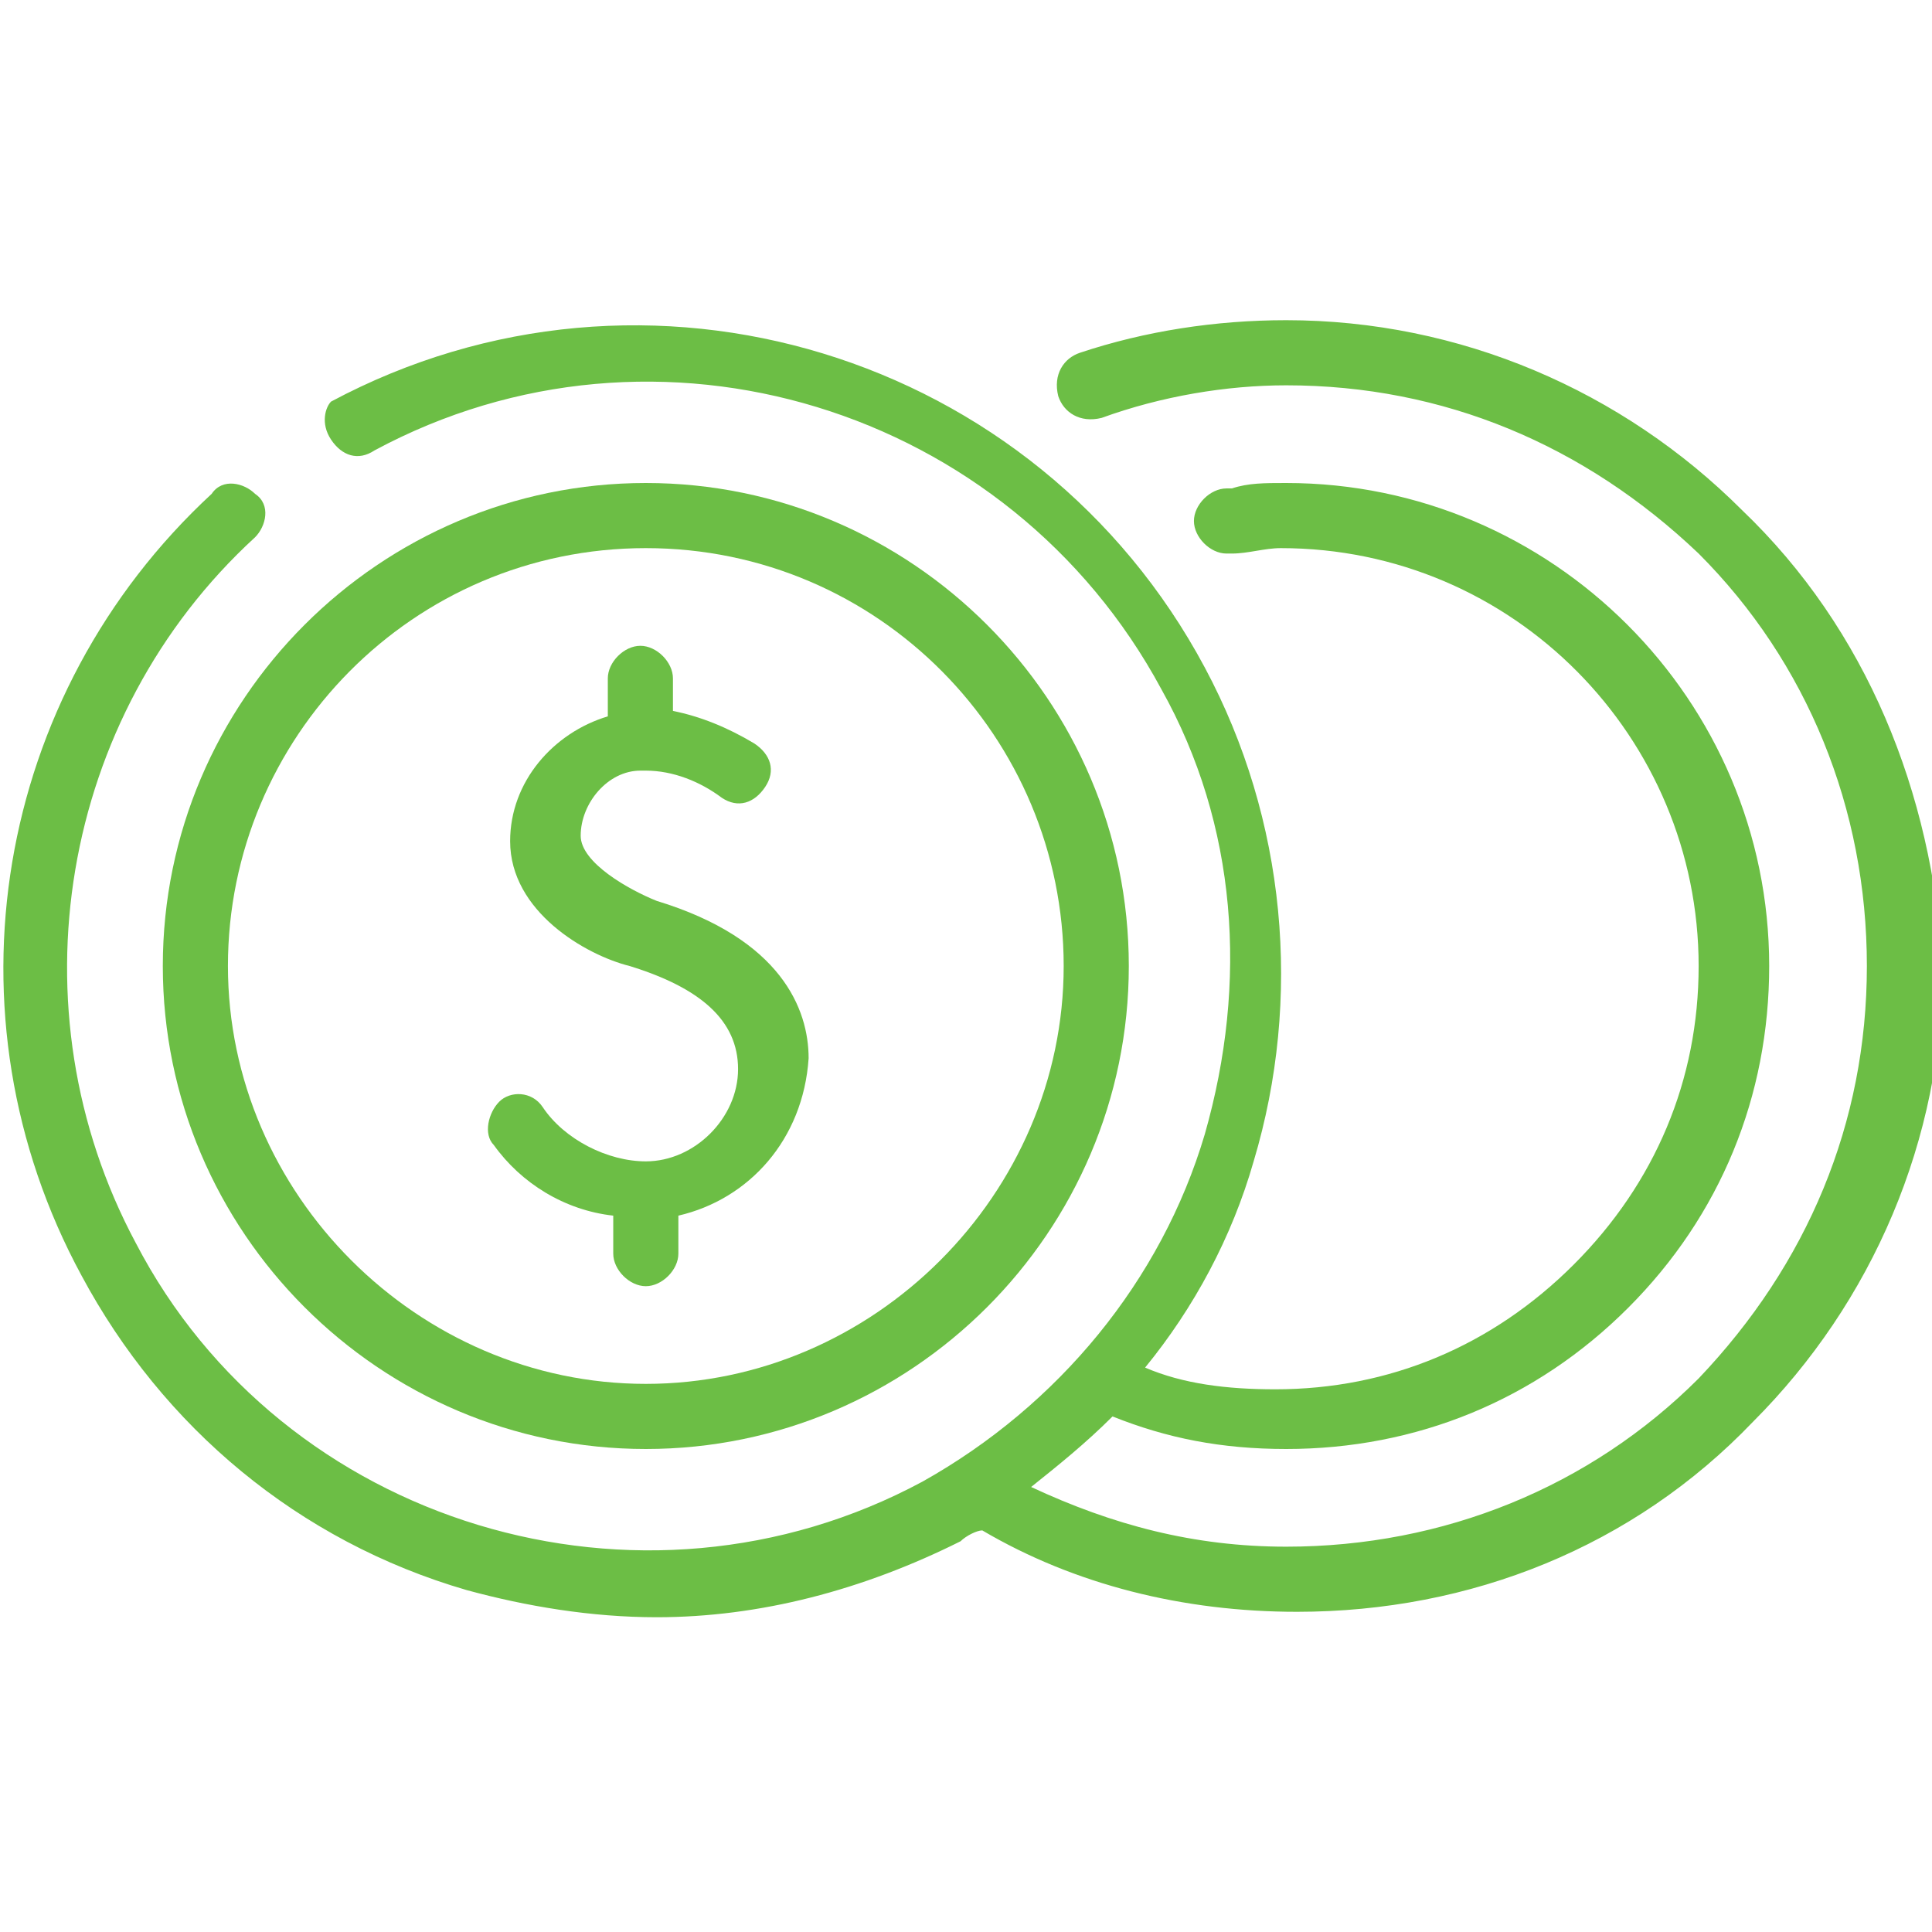
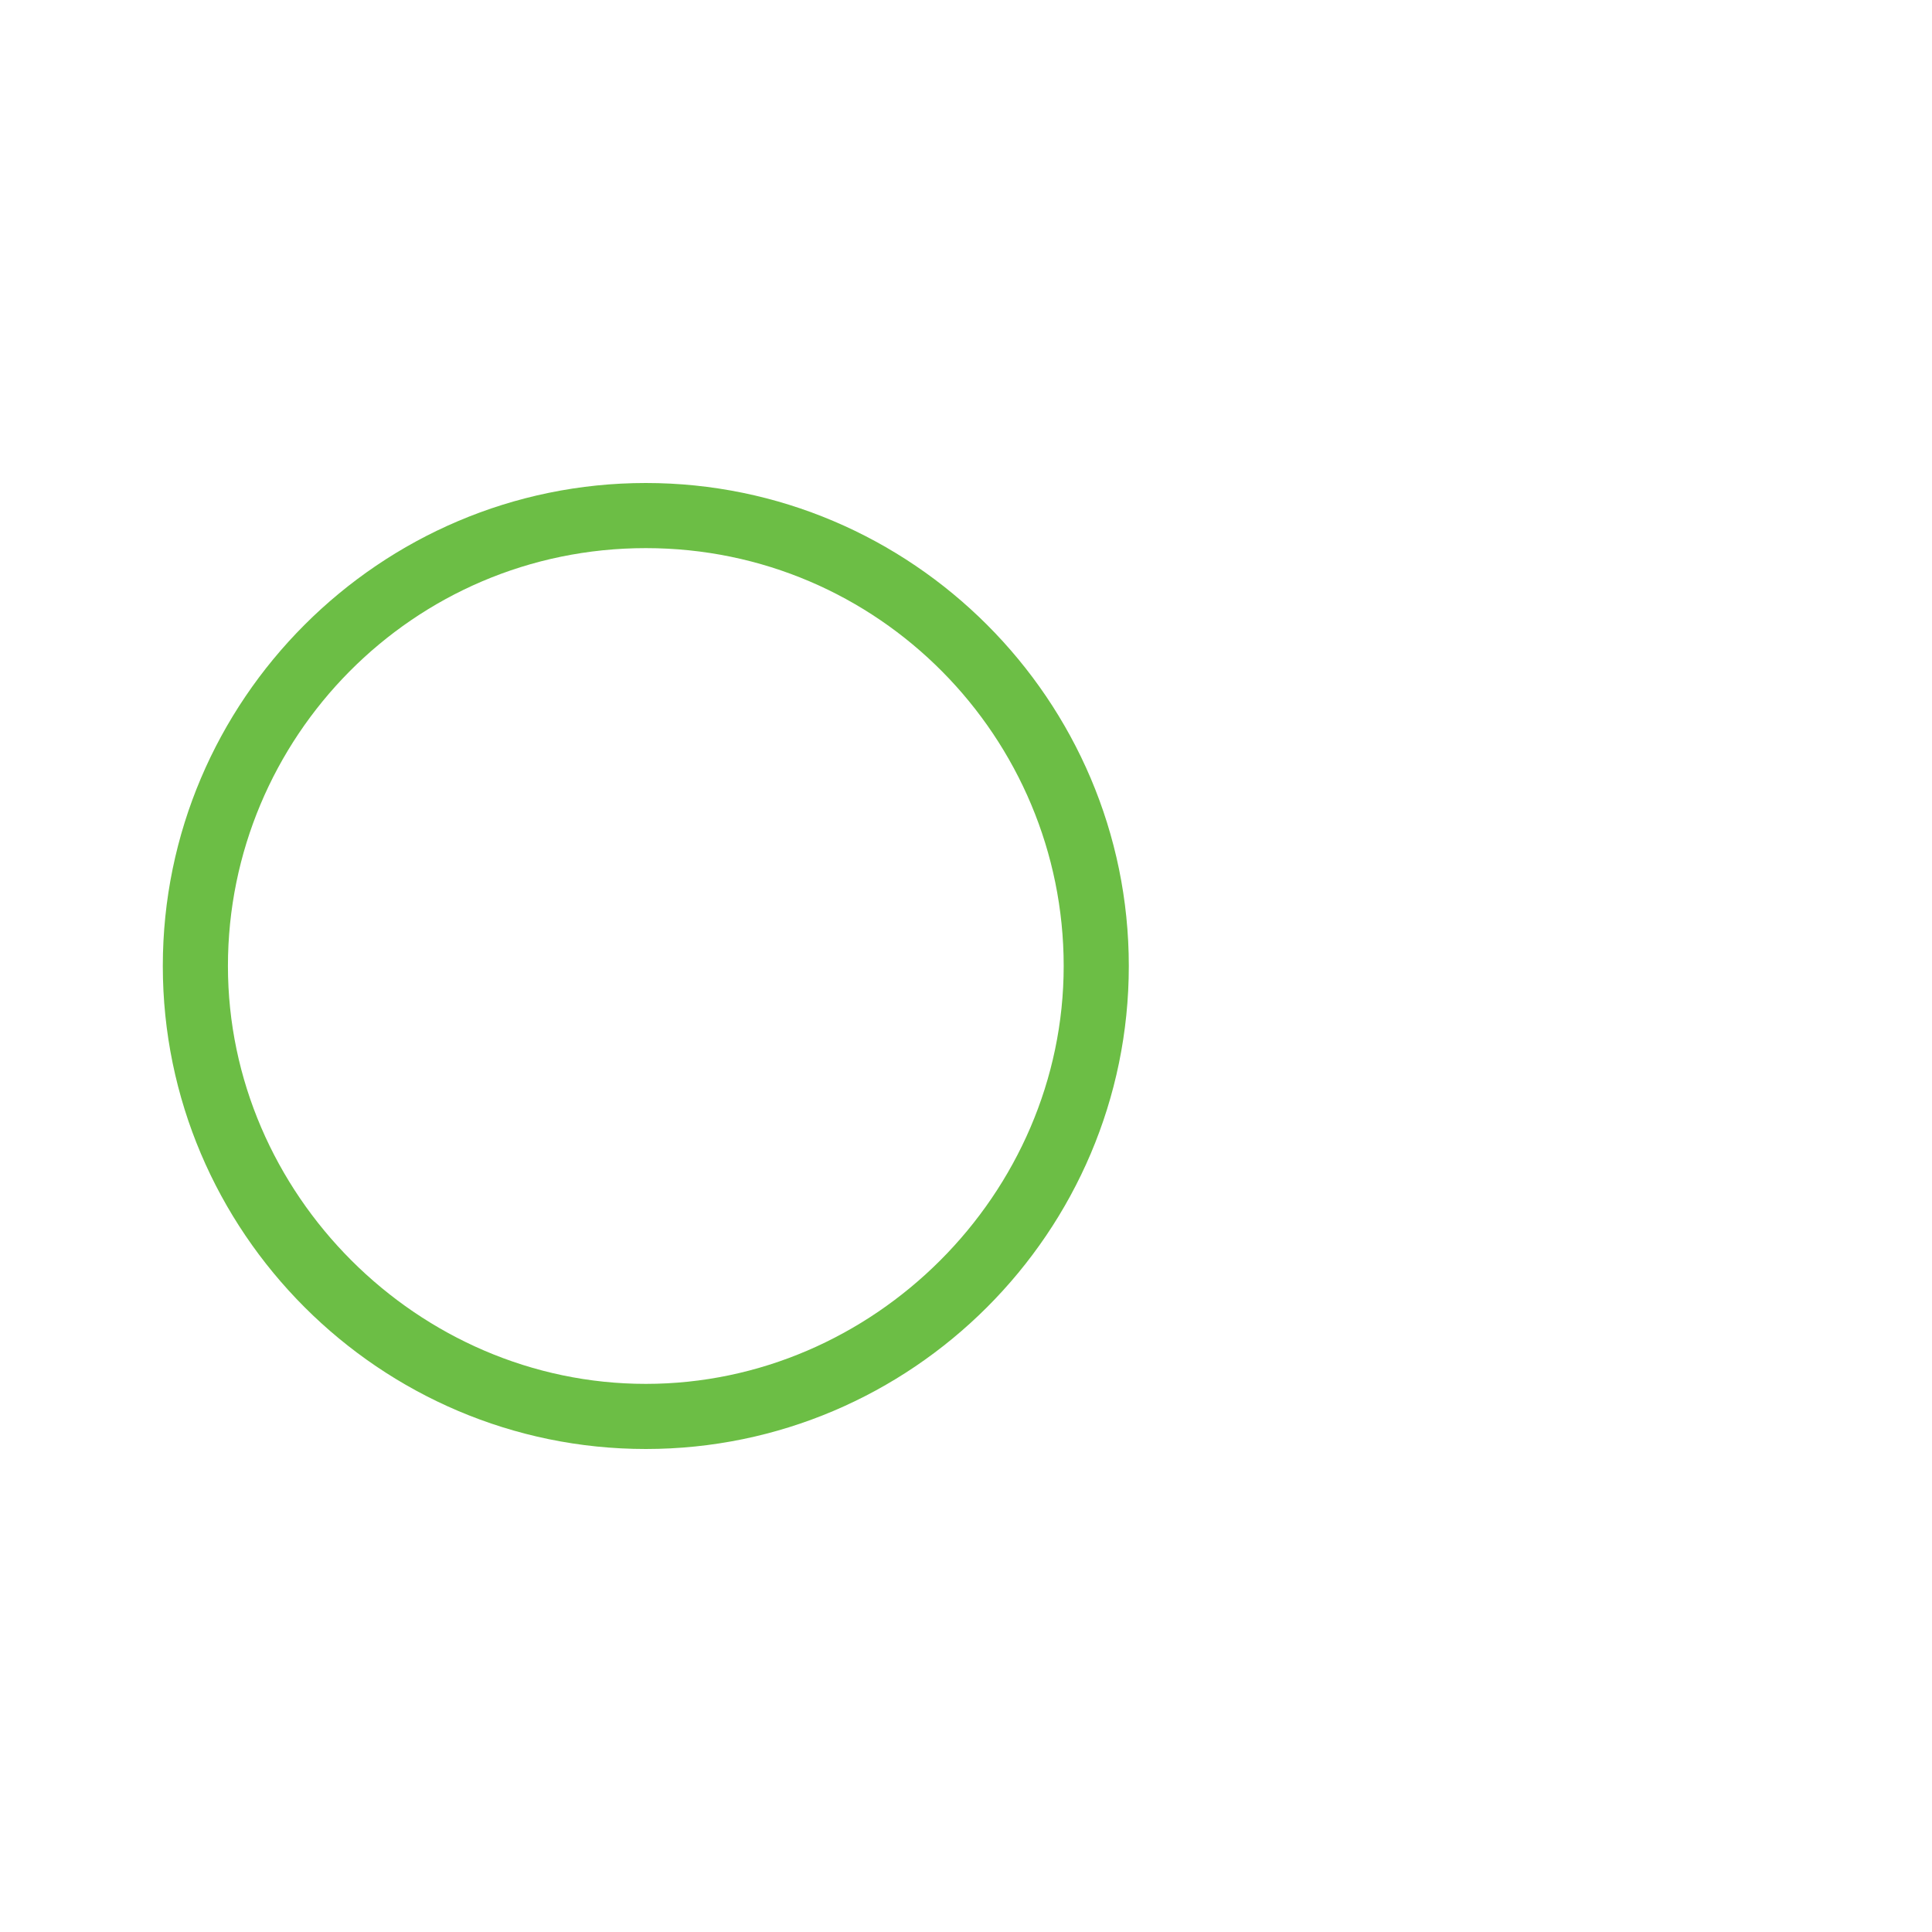
<svg xmlns="http://www.w3.org/2000/svg" version="1.1" id="Livello_1" x="0px" y="0px" viewBox="0 0 35.6 35.6" style="enable-background:new 0 0 35.6 35.6;" xml:space="preserve">
  <style type="text/css">
	.st0{fill:#6CBE45;}
</style>
  <title>icon-cant</title>
  <g>
-     <path class="st0" d="M11.3,22.4v0.7c0,0.3,0.3,0.6,0.6,0.6s0.6-0.3,0.6-0.6v-0.7c1.3-0.3,2.3-1.4,2.4-2.9c0-0.9-0.5-2.2-2.8-2.9   c-0.5-0.2-1.4-0.7-1.4-1.2c0-0.6,0.5-1.2,1.1-1.2c0,0,0,0,0.1,0c0,0,0,0,0,0c0.5,0,1,0.2,1.4,0.5c0.3,0.2,0.6,0.1,0.8-0.2   c0.2-0.3,0.1-0.6-0.2-0.8c-0.5-0.3-1-0.5-1.5-0.6v-0.6c0-0.3-0.3-0.6-0.6-0.6s-0.6,0.3-0.6,0.6v0.7c-1,0.3-1.8,1.2-1.8,2.3   c0,1.3,1.4,2.1,2.2,2.3c1.3,0.4,2,1,2,1.9c0,0.9-0.8,1.7-1.7,1.7c0,0,0,0,0,0c-0.7,0-1.5-0.4-1.9-1c-0.2-0.3-0.6-0.3-0.8-0.1   c-0.2,0.2-0.3,0.6-0.1,0.8C9.6,21.8,10.4,22.3,11.3,22.4z" />
-     <path class="st0" d="M32.1,9.4c-2.2-2.2-5.2-3.5-8.4-3.5c0,0,0,0,0,0c-1.3,0-2.6,0.2-3.8,0.6c-0.3,0.1-0.5,0.4-0.4,0.8   c0.1,0.3,0.4,0.5,0.8,0.4c1.1-0.4,2.3-0.6,3.4-0.6c0,0,0,0,0,0c2.9,0,5.5,1.1,7.6,3.1c2,2,3.1,4.7,3.1,7.6c0,2.9-1.1,5.5-3.1,7.6   c-2,2-4.7,3.1-7.6,3.1c0,0,0,0,0,0c-1.7,0-3.2-0.4-4.7-1.1c0.5-0.4,1-0.8,1.5-1.3c1,0.4,2,0.6,3.2,0.6c0,0,0,0,0,0   c2.4,0,4.6-0.9,6.3-2.6c1.7-1.7,2.6-3.9,2.6-6.3c0-4.9-4-8.9-8.9-8.9c0,0,0,0,0,0c-0.4,0-0.7,0-1,0.1h-0.1c-0.3,0-0.6,0.3-0.6,0.6   s0.3,0.6,0.6,0.6c0,0,0.1,0,0.1,0c0.3,0,0.6-0.1,0.9-0.1c0,0,0,0,0,0c4.3,0,7.7,3.5,7.7,7.7c0,2.1-0.8,4-2.3,5.5   c-1.5,1.5-3.4,2.3-5.5,2.3c0,0,0,0,0,0c-0.9,0-1.7-0.1-2.4-0.4c0.9-1.1,1.6-2.4,2-3.8c0.9-3,0.6-6.3-0.9-9.1   c-3.1-5.8-10.3-8-16.1-4.9C6,7.5,5.9,7.8,6.1,8.1c0.2,0.3,0.5,0.4,0.8,0.2c5.2-2.8,11.7-0.8,14.5,4.4c1.4,2.5,1.6,5.4,0.8,8.2   c-0.8,2.7-2.7,5-5.2,6.4c-5.2,2.8-11.8,0.8-14.5-4.4c-2.3-4.3-1.4-9.7,2.2-13c0.2-0.2,0.3-0.6,0-0.8c-0.2-0.2-0.6-0.3-0.8,0   c-4,3.7-5,9.6-2.4,14.4c1.5,2.8,4,4.9,7.1,5.8c1.1,0.3,2.3,0.5,3.5,0.5c1.9,0,3.8-0.5,5.6-1.4c0.1-0.1,0.3-0.2,0.4-0.2   c1.7,1,3.7,1.5,5.8,1.5c0,0,0,0,0,0c3.2,0,6.2-1.2,8.4-3.5c2.2-2.2,3.5-5.2,3.5-8.4C35.6,14.6,34.4,11.6,32.1,9.4z" />
    <path class="st0" d="M11.9,26.7c4.9,0,8.9-4,8.9-8.9s-4-8.9-8.9-8.9S3,12.9,3,17.8S7,26.7,11.9,26.7z M11.9,10.1   c4.3,0,7.7,3.5,7.7,7.7s-3.5,7.7-7.7,7.7s-7.7-3.5-7.7-7.7S7.6,10.1,11.9,10.1z" />
  </g>
</svg>